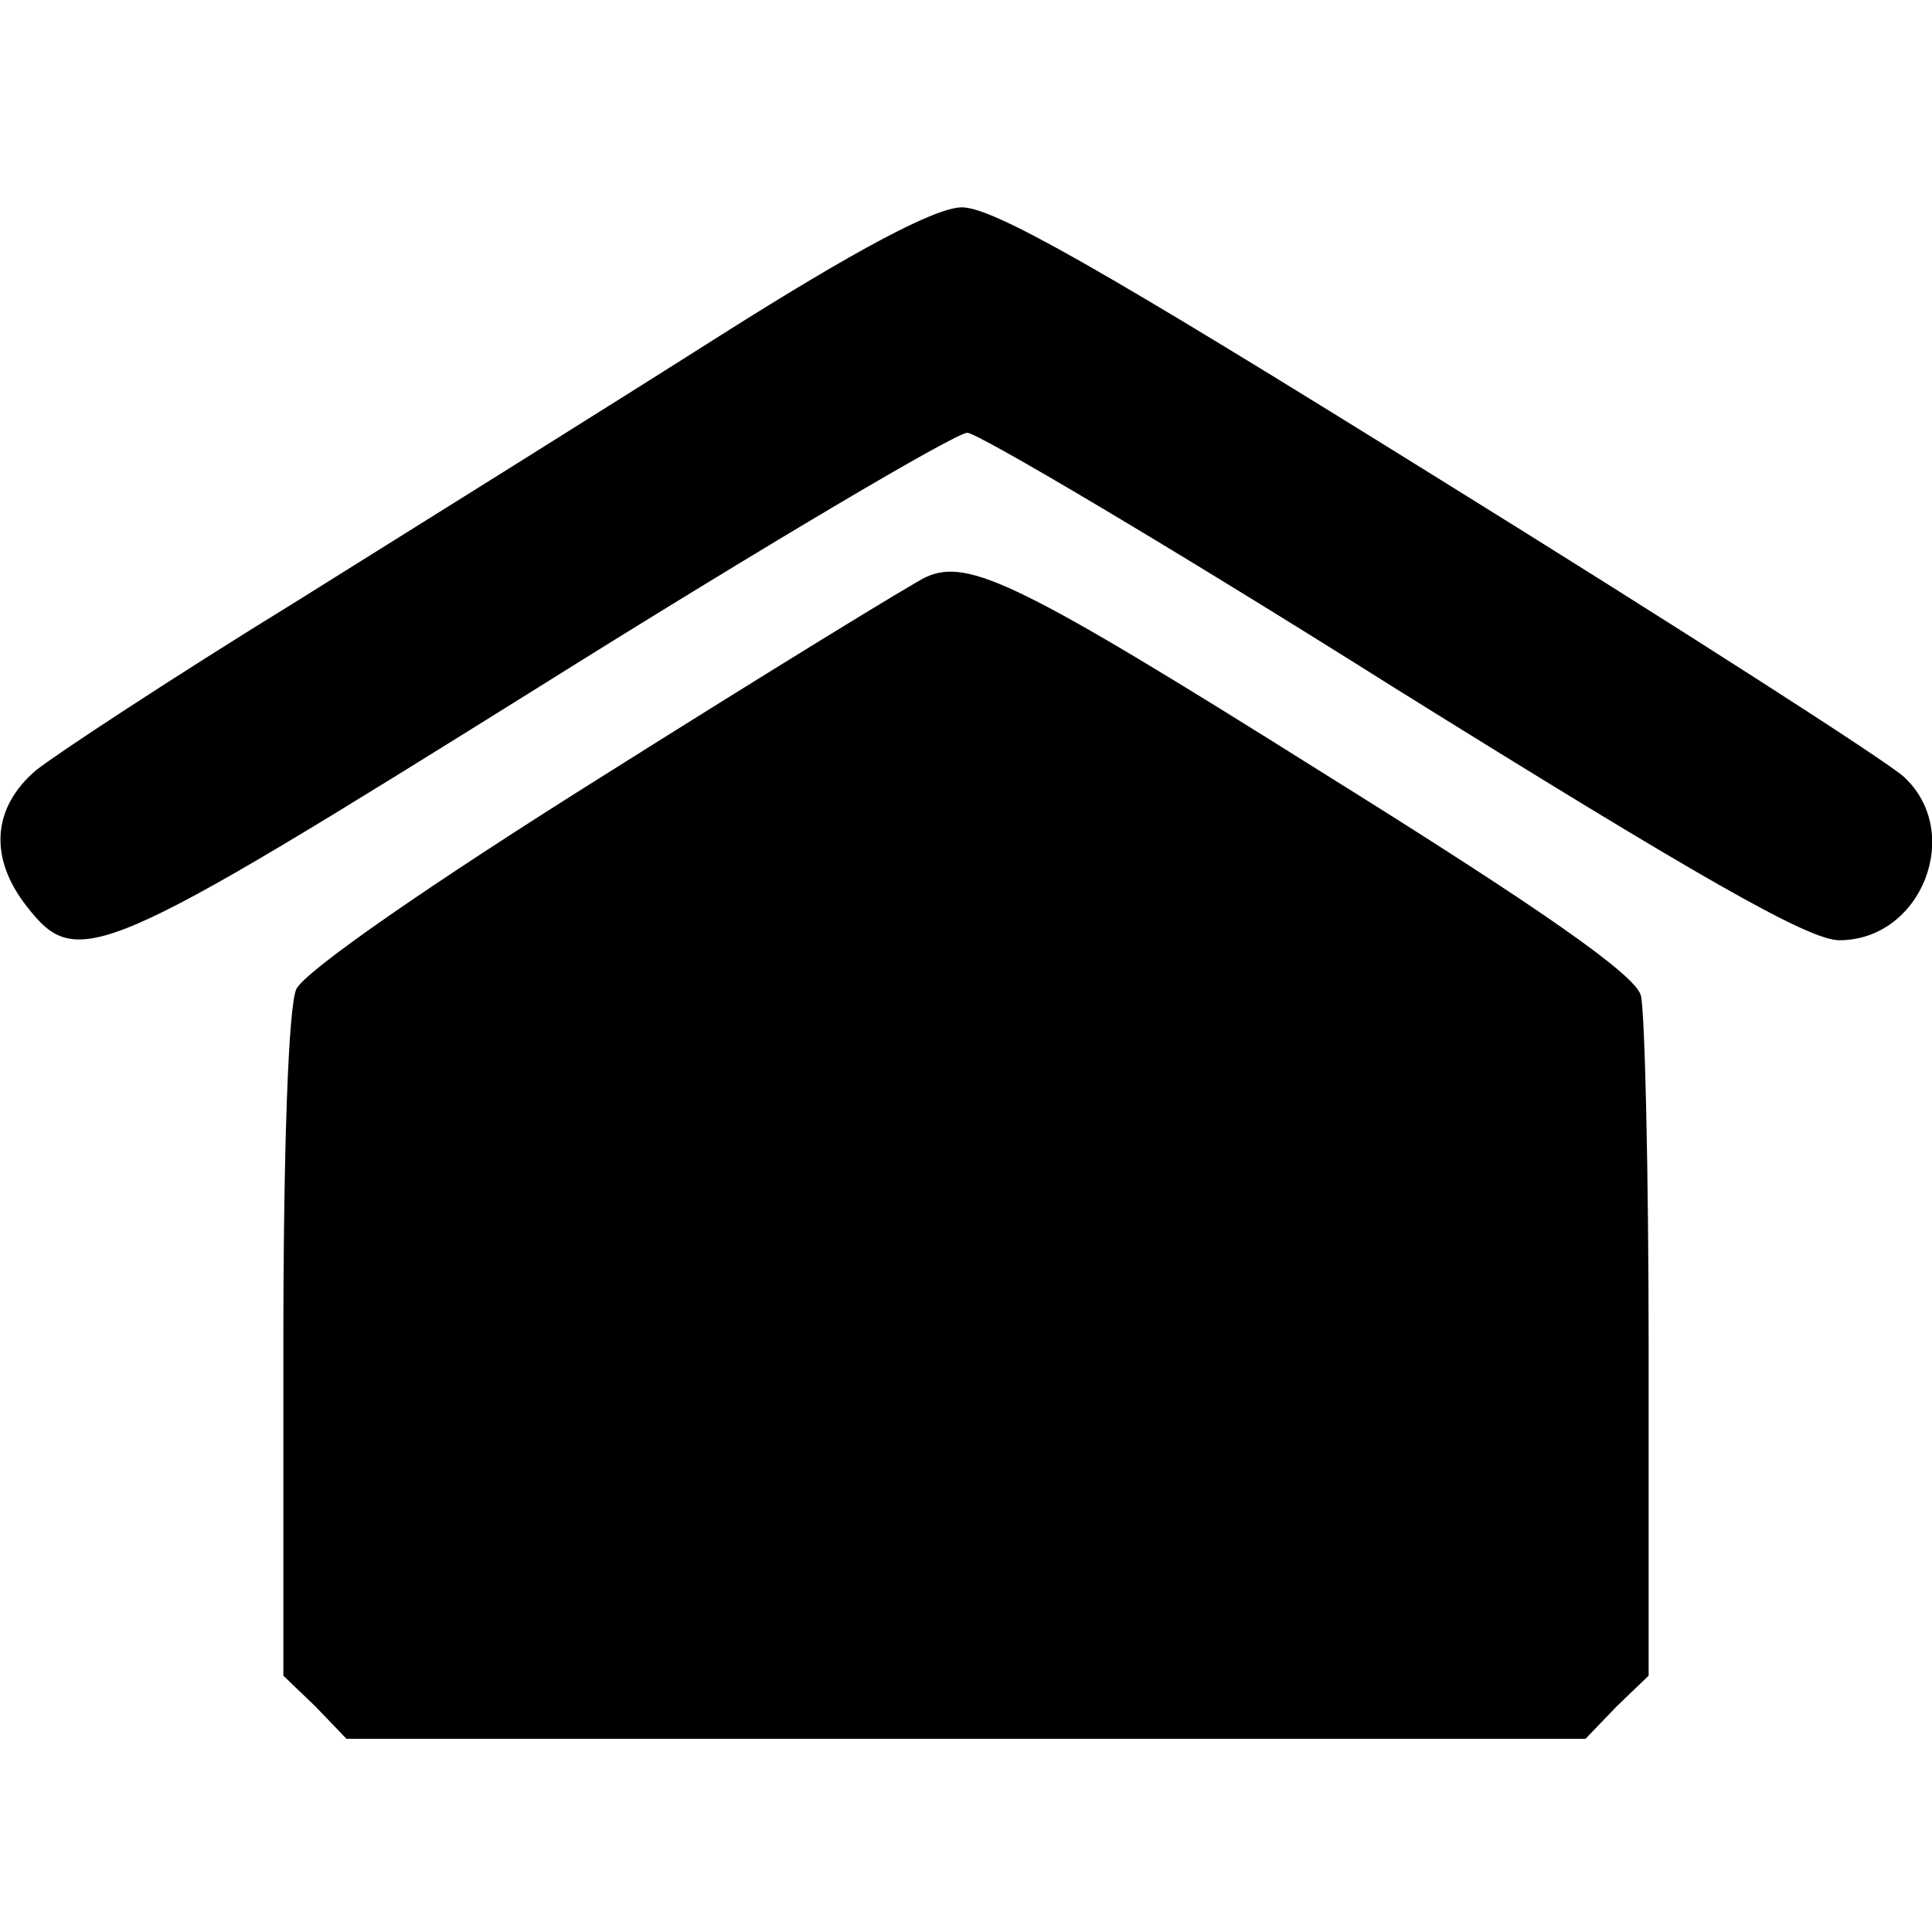
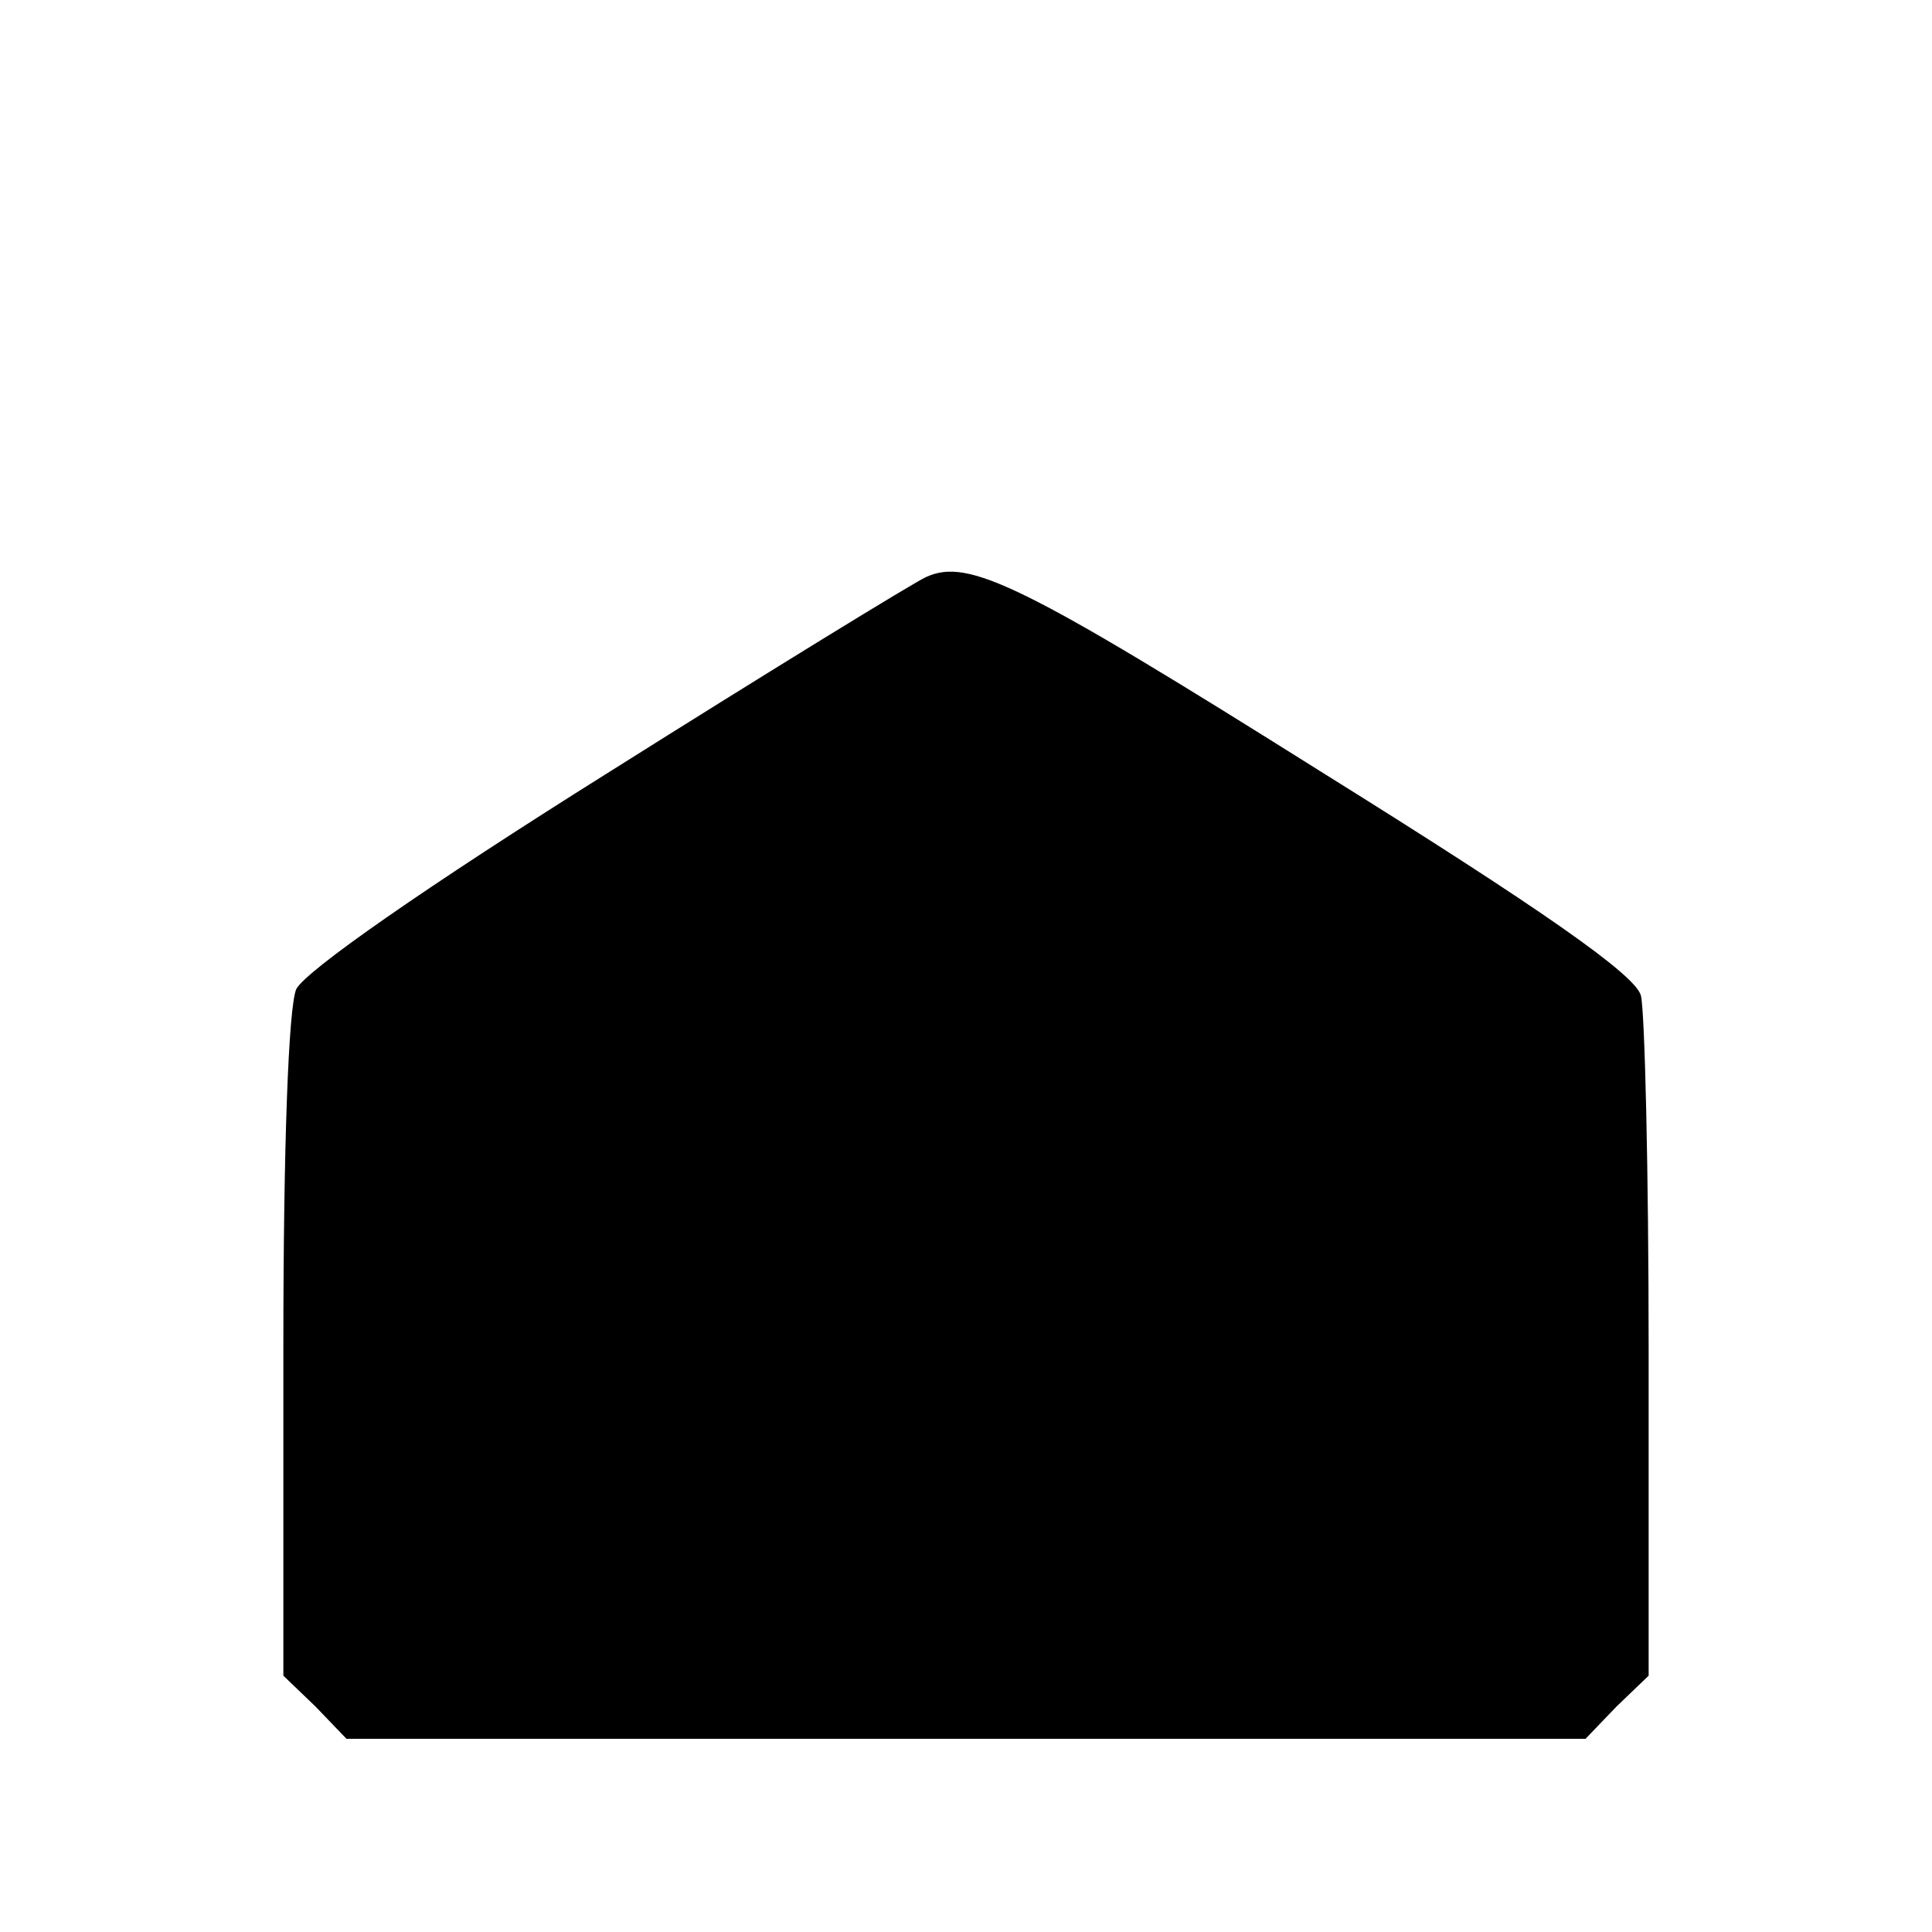
<svg xmlns="http://www.w3.org/2000/svg" version="1.0" width="150pt" height="150pt" viewBox="0 0 150 150" preserveAspectRatio="xMidYMid meet">
  <g transform="translate(0,150) scale(0.1,-0.1)" fill="#000000" stroke="none">
-     <path d="M560 1240 c-85 -54 -234 -147 -330 -207 -96 -59 -187 -119 -202 -131 -34 -29 -37 -68 -7 -106 39 -50 57 -42 398 171 174 109 323 197 332 197 8 0 157 -88 330 -197 236 -147 323 -197 347 -197 64 0 97 84 50 127 -13 12 -175 116 -362 232 -262 163 -346 211 -370 210 -21 -1 -80 -32 -186 -99z" />
    <path d="M719 1052 c-9 -4 -120 -72 -247 -152 -142 -89 -235 -154 -242 -168 -6 -14 -10 -121 -10 -278 l0 -255 25 -24 24 -25 481 0 481 0 24 25 25 24 0 253 c0 139 -3 263 -6 275 -4 16 -77 67 -247 173 -234 147 -275 167 -308 152z" />
  </g>
</svg>